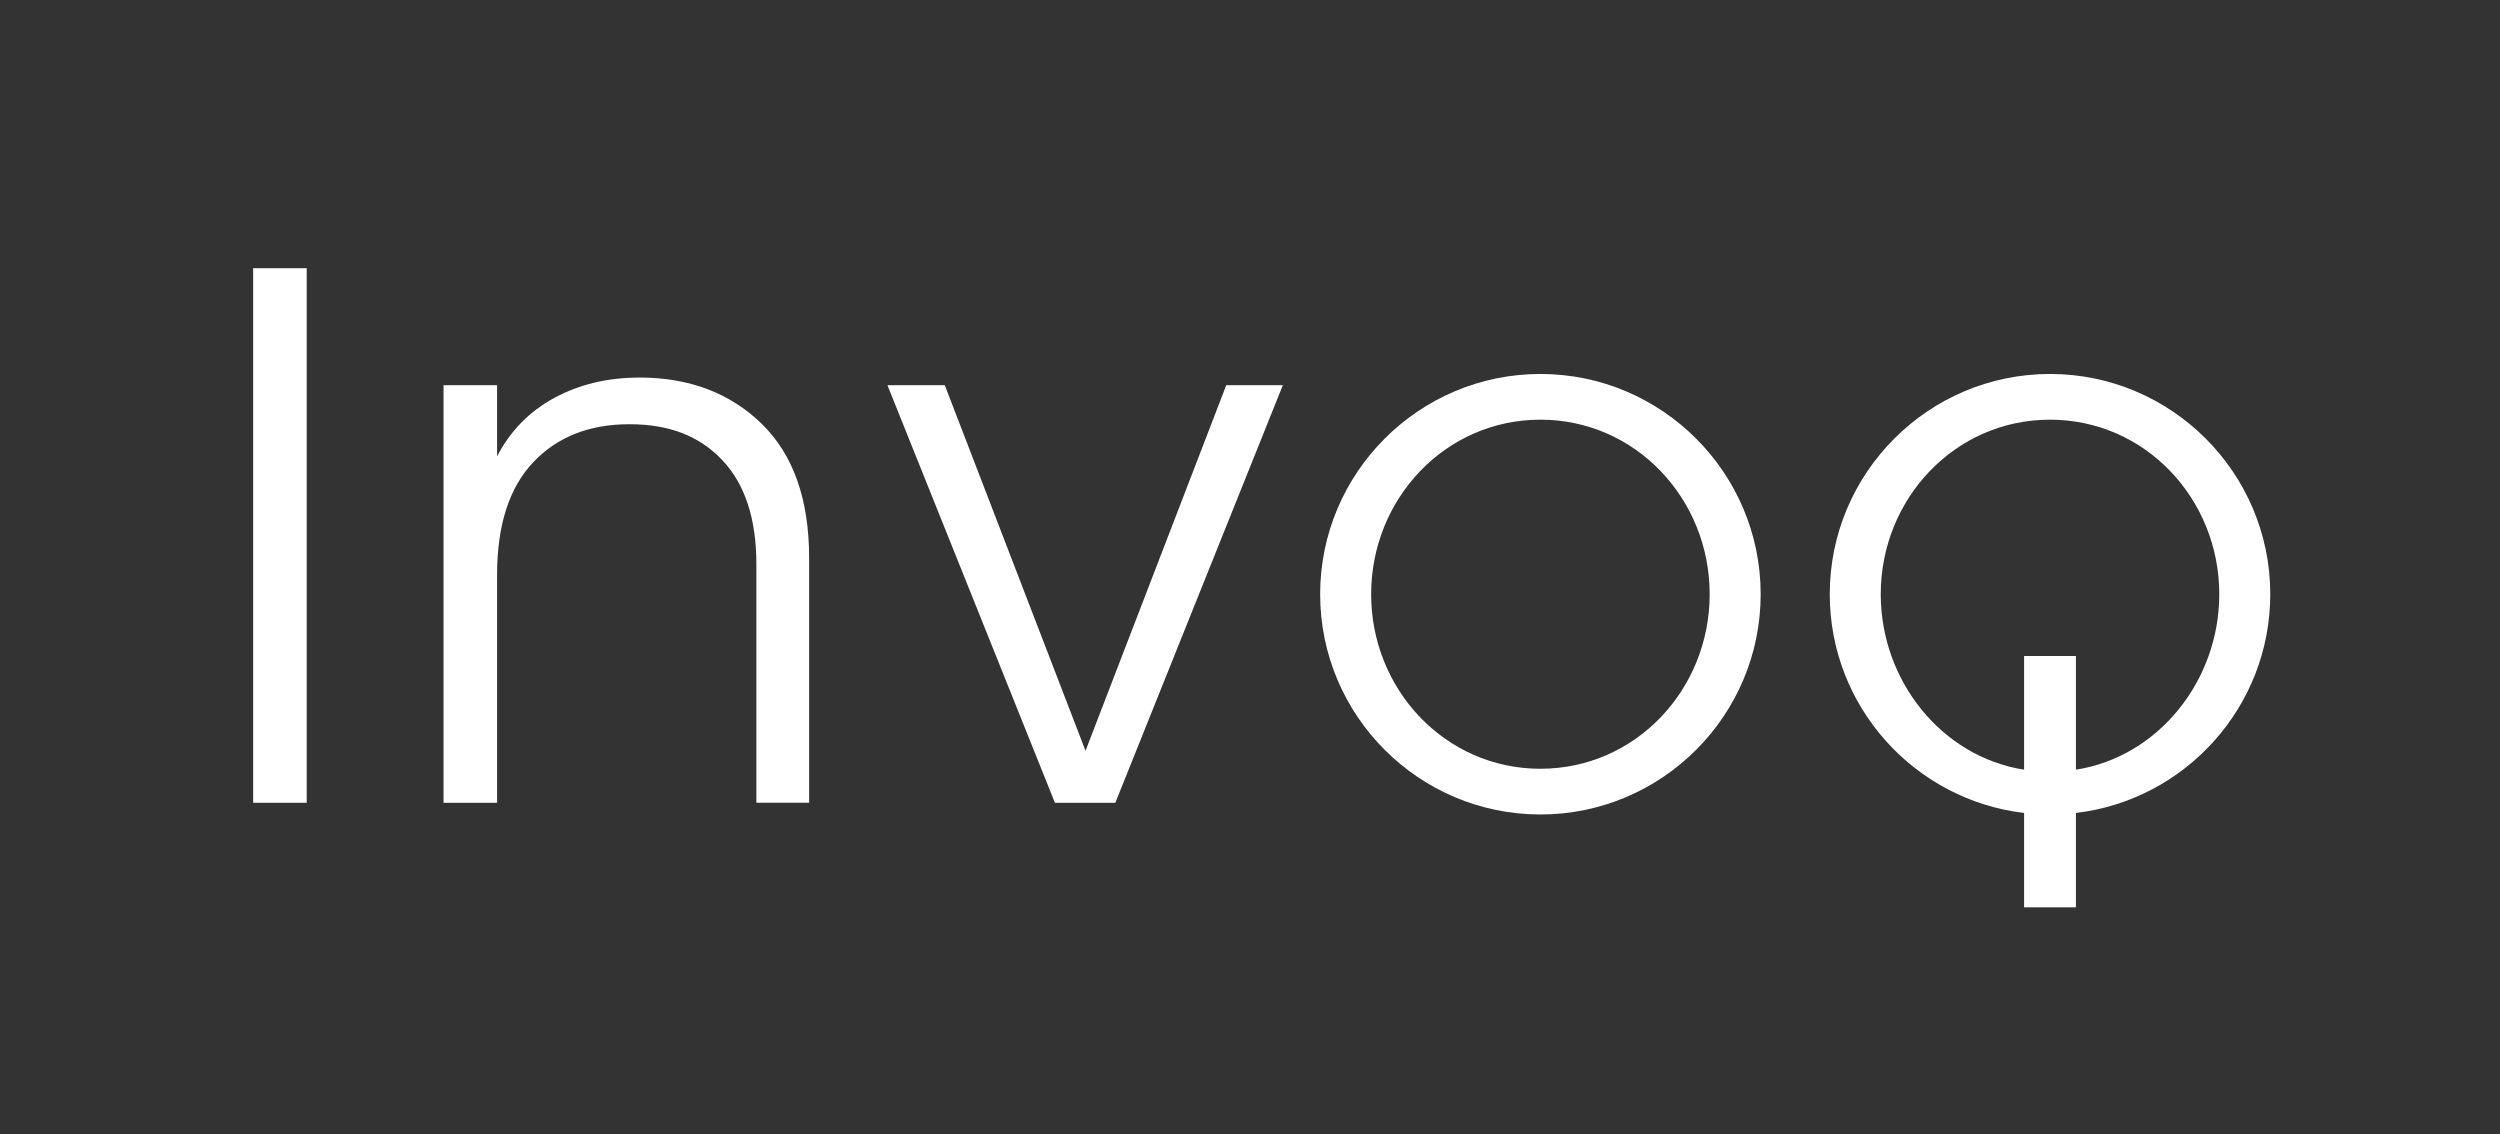
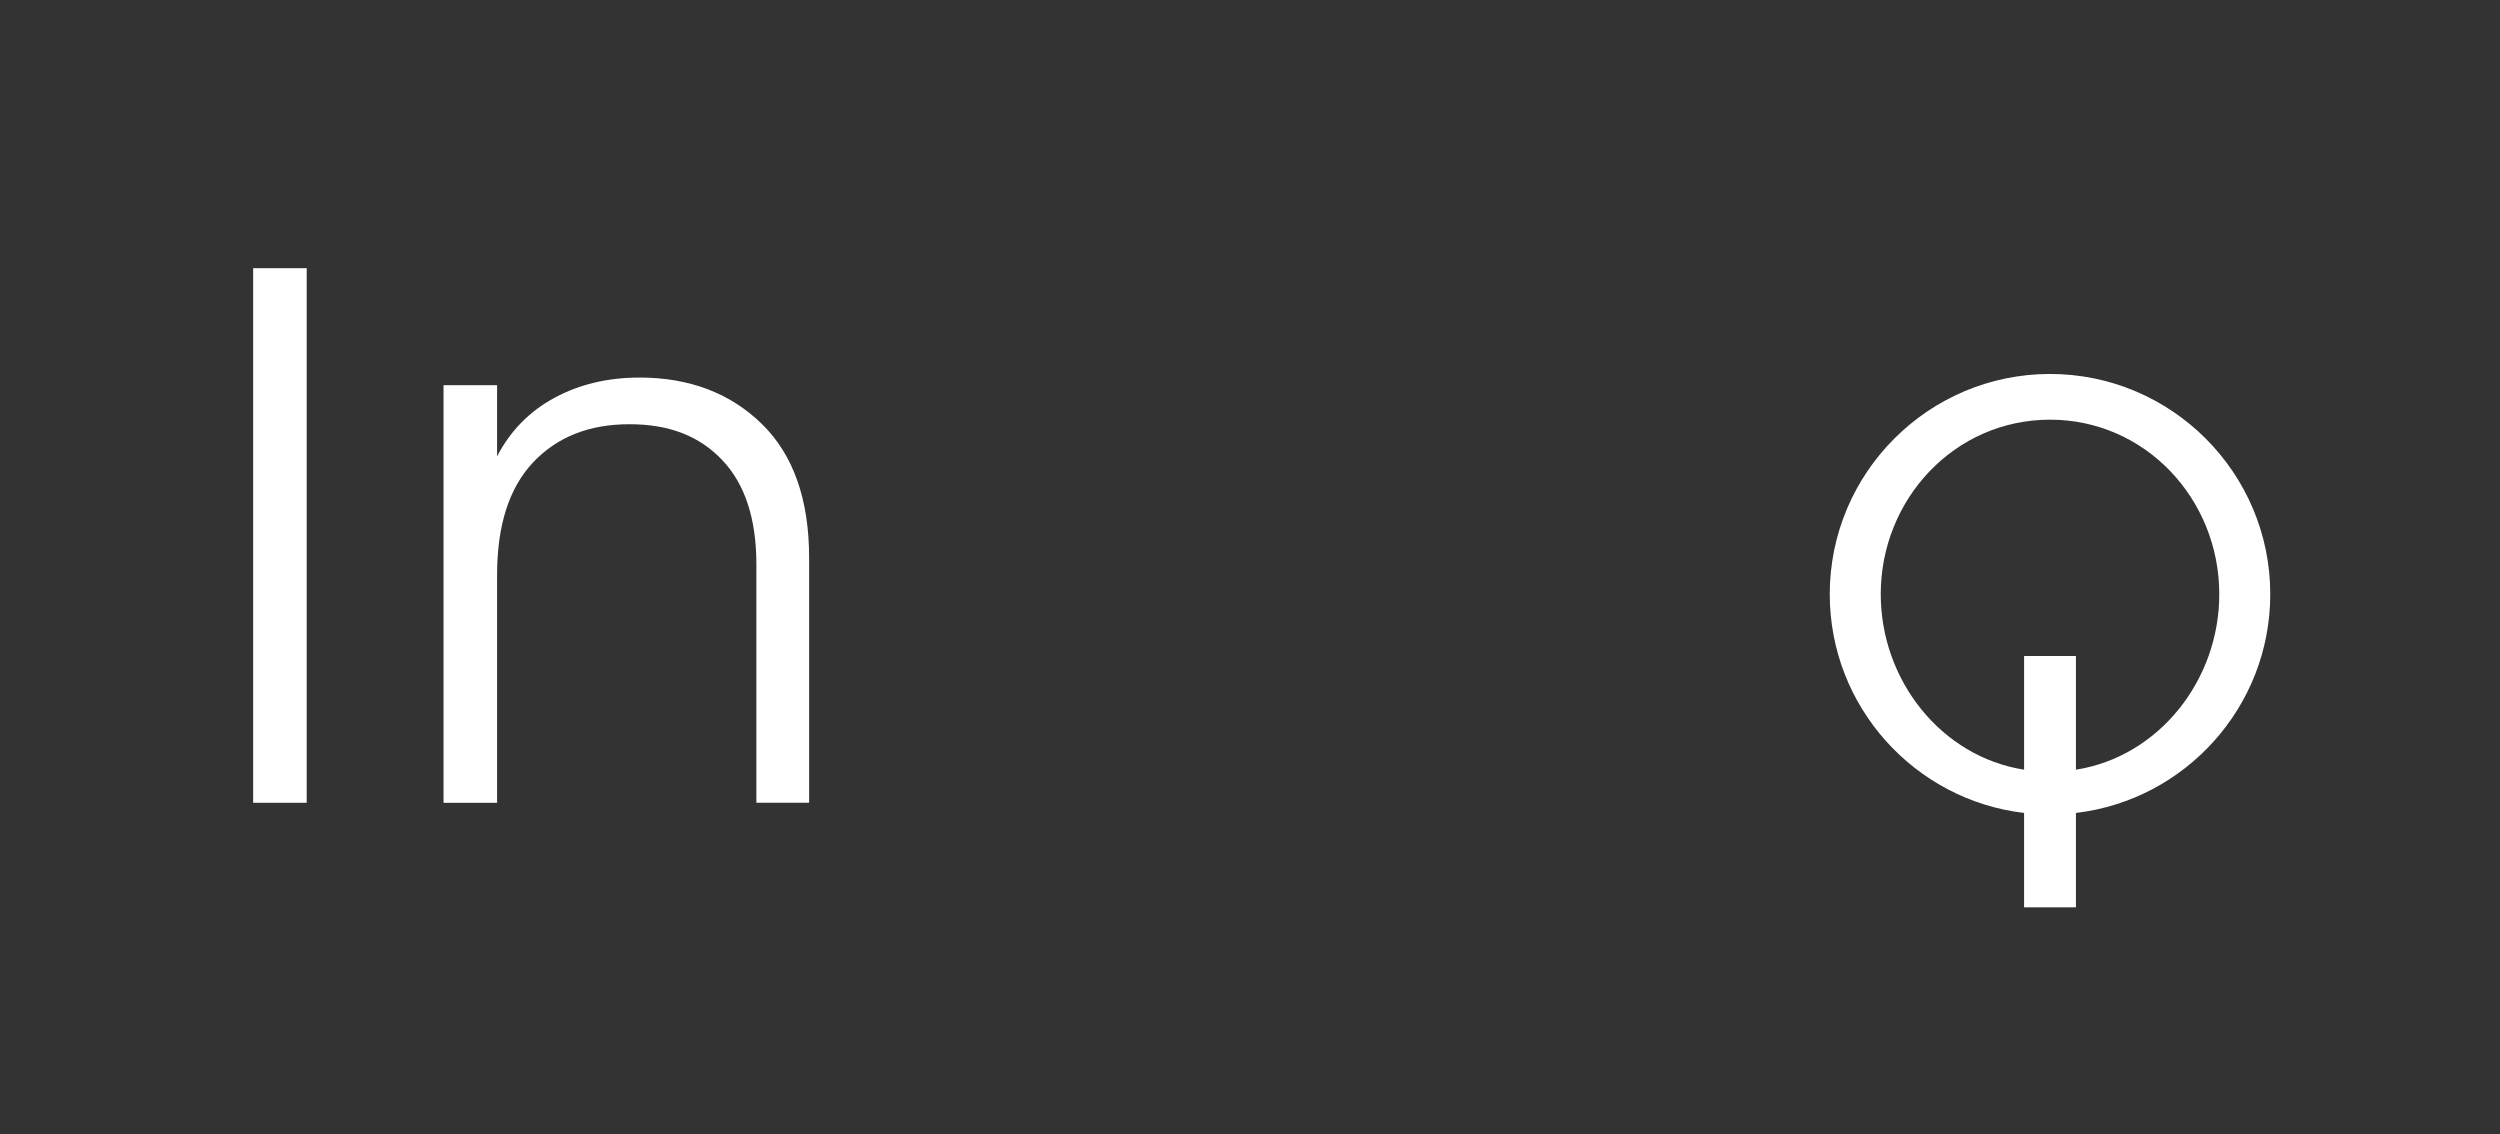
<svg xmlns="http://www.w3.org/2000/svg" id="Layer_1" viewBox="0 0 790.91 358.77">
  <rect x="0" y="0" width="790.91" height="358.77" fill="#333333" stroke="none" />
  <defs>
    <style>.cls-1{fill:#fff;}</style>
  </defs>
  <rect class="cls-1" x="80.09" y="84.85" width="16.94" height="169.12" />
  <path class="cls-1" d="M202.26,119.45c-10,0-18.95,2.14-26.86,6.41-7.9,4.28-13.95,10.44-18.14,18.51v-22.5h-16.94V253.97h16.94v-72.1c0-15.64,3.79-27.5,11.37-35.56,7.58-8.06,17.74-12.1,30.49-12.1s22.22,3.79,29.4,11.37c7.17,7.58,10.77,18.55,10.77,32.9v75.48h16.69v-77.42c0-18.55-5-32.7-15-42.46-10.01-9.75-22.91-14.64-38.71-14.64Z" />
-   <polygon class="cls-1" points="343.42 237.52 298.9 121.87 280.76 121.87 333.74 253.97 352.85 253.97 405.84 121.87 387.94 121.87 343.42 237.52" />
  <path class="cls-1" d="M718.23,187.99c0-38.42-31.26-69.68-69.68-69.68s-69.68,31.26-69.68,69.68c0,35.65,26.91,65.13,61.48,69.2v29.86h16.4v-29.86c34.57-4.07,61.48-33.55,61.48-69.2Zm-61.48,55.51v-35.97h-16.4v35.97c-26.08-4.06-45.35-28.16-45.35-55.51,0-30.14,23.41-55.22,53.55-55.22s53.55,25.08,53.55,55.22c0,27.35-19.27,51.44-45.35,55.51Z" />
-   <path class="cls-1" d="M487.33,118.31c-38.42,0-69.68,31.26-69.68,69.68s31.26,69.68,69.68,69.68,69.68-31.26,69.68-69.68-31.26-69.68-69.68-69.68Zm0,124.9c-30.14,0-53.55-25.08-53.55-55.22s23.41-55.22,53.55-55.22,53.55,25.08,53.55,55.22-23.41,55.22-53.55,55.22Z" />
</svg>